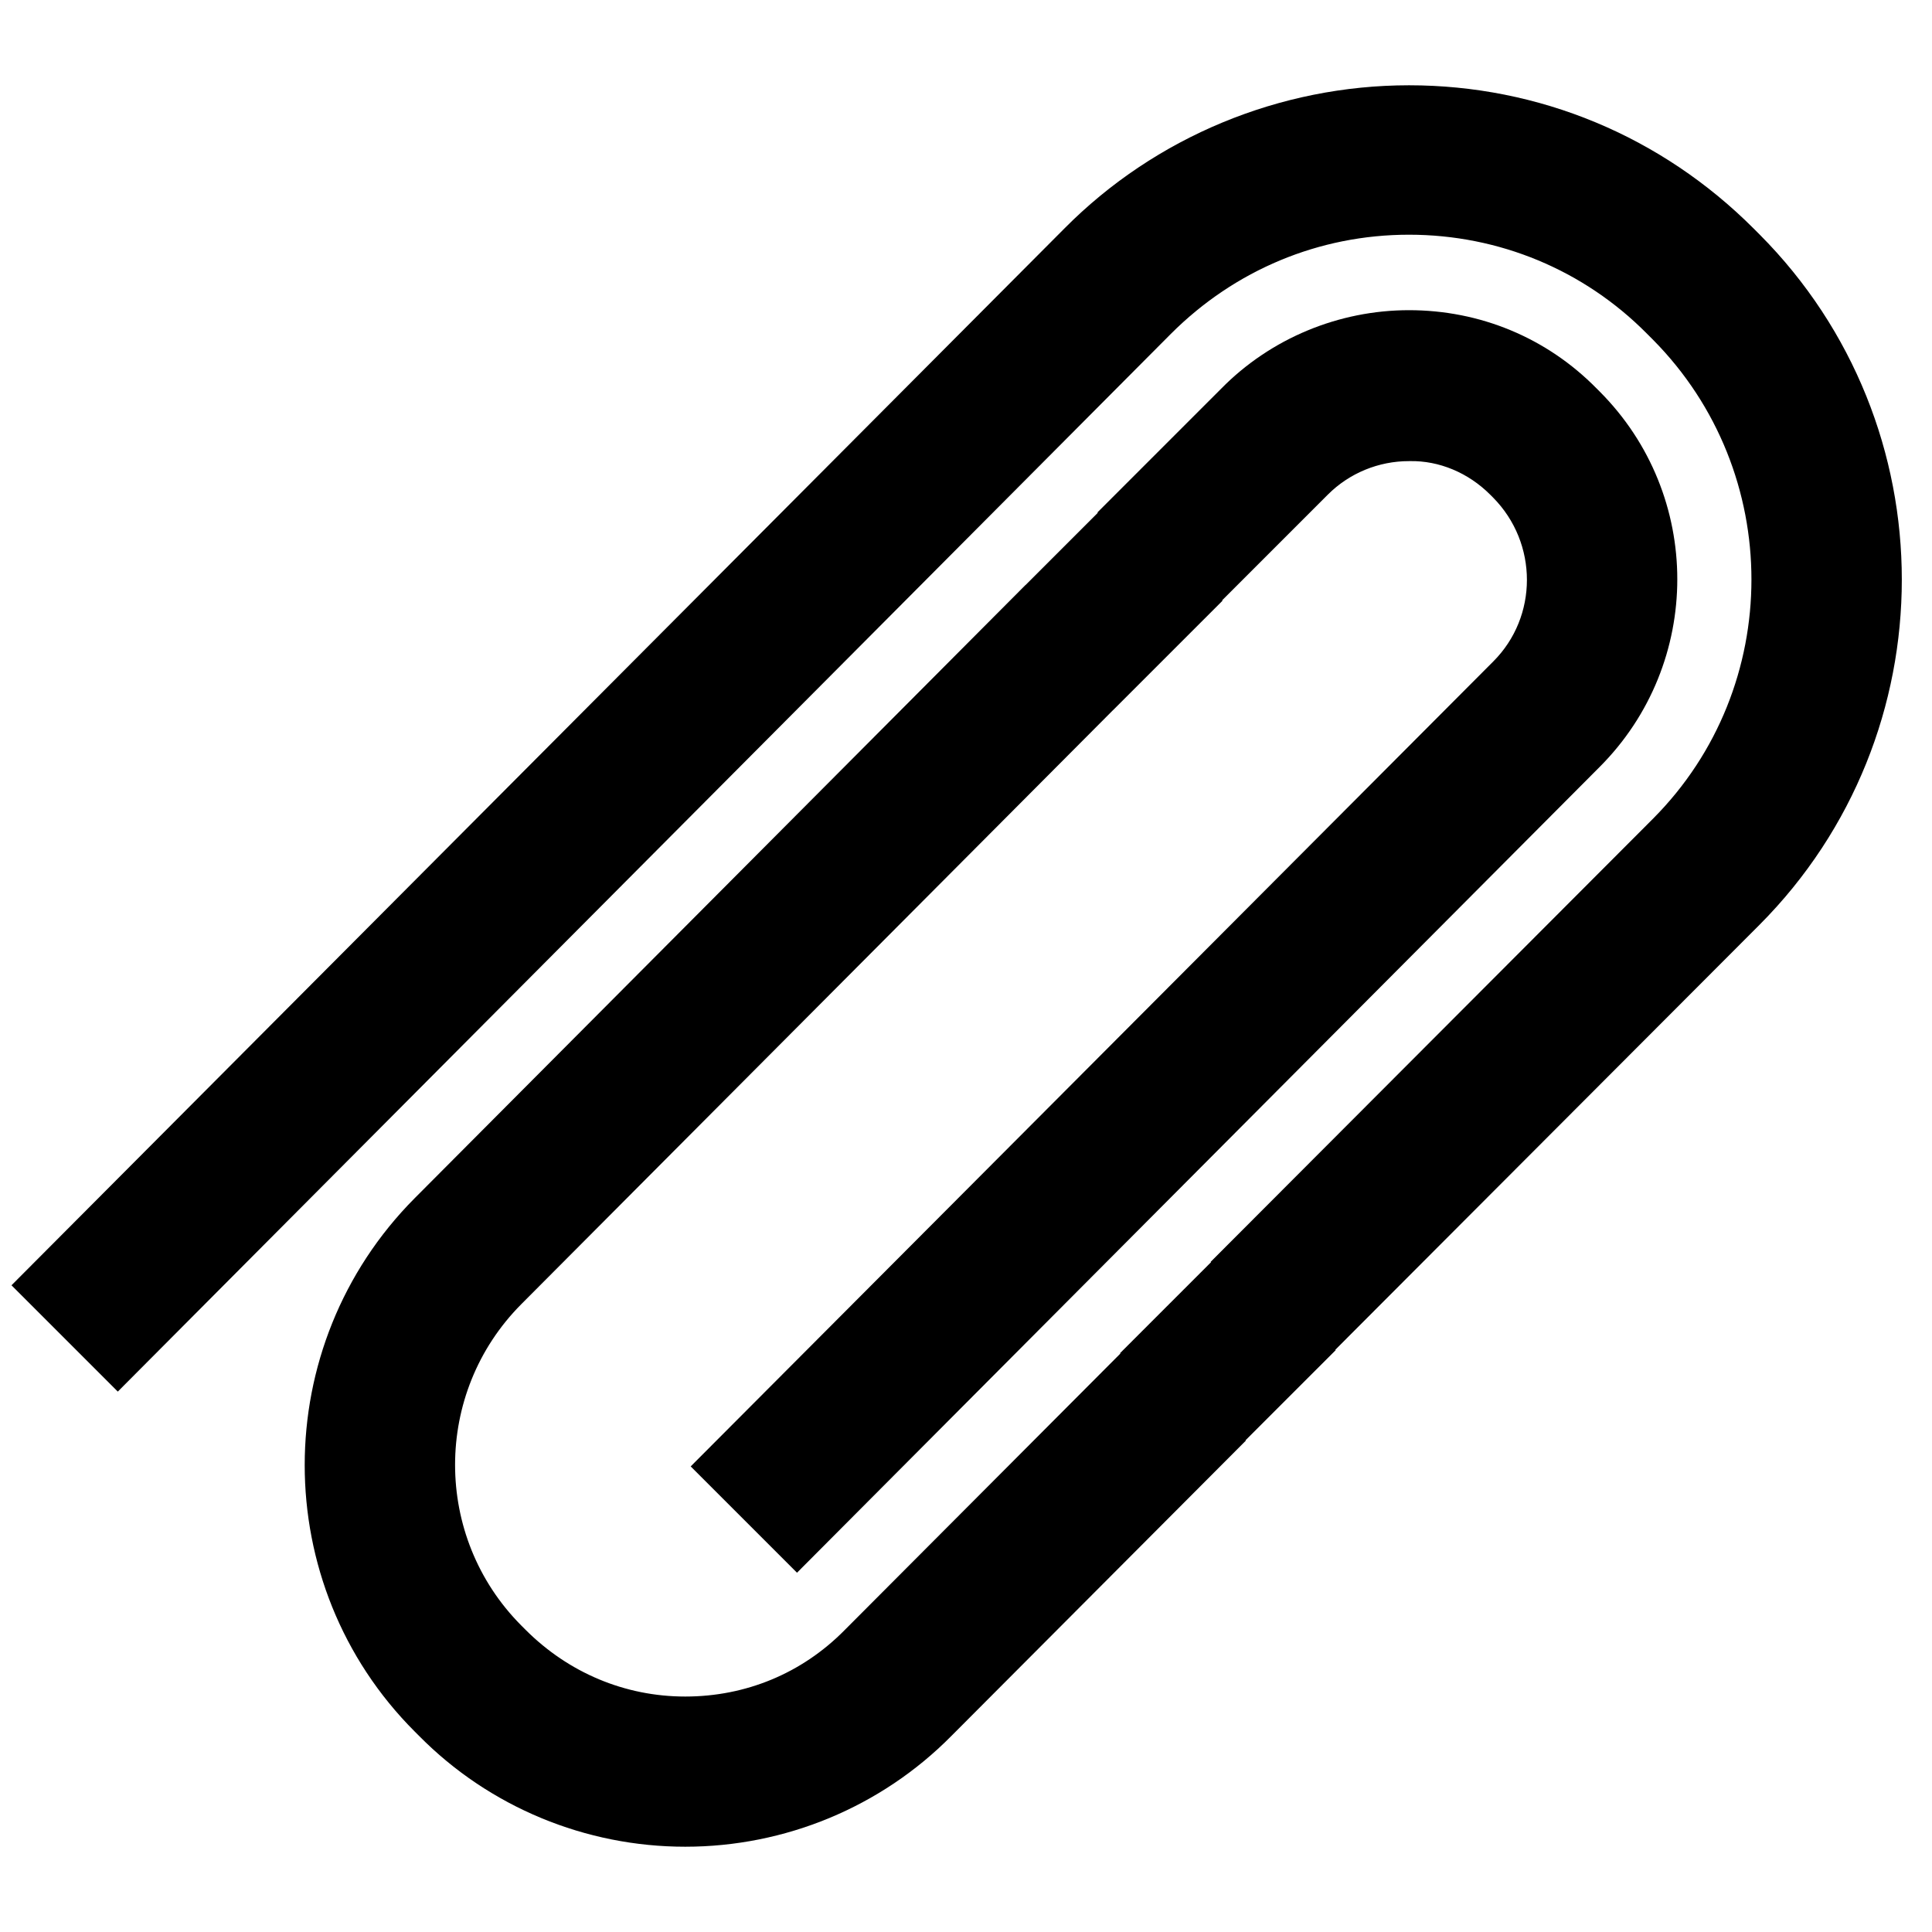
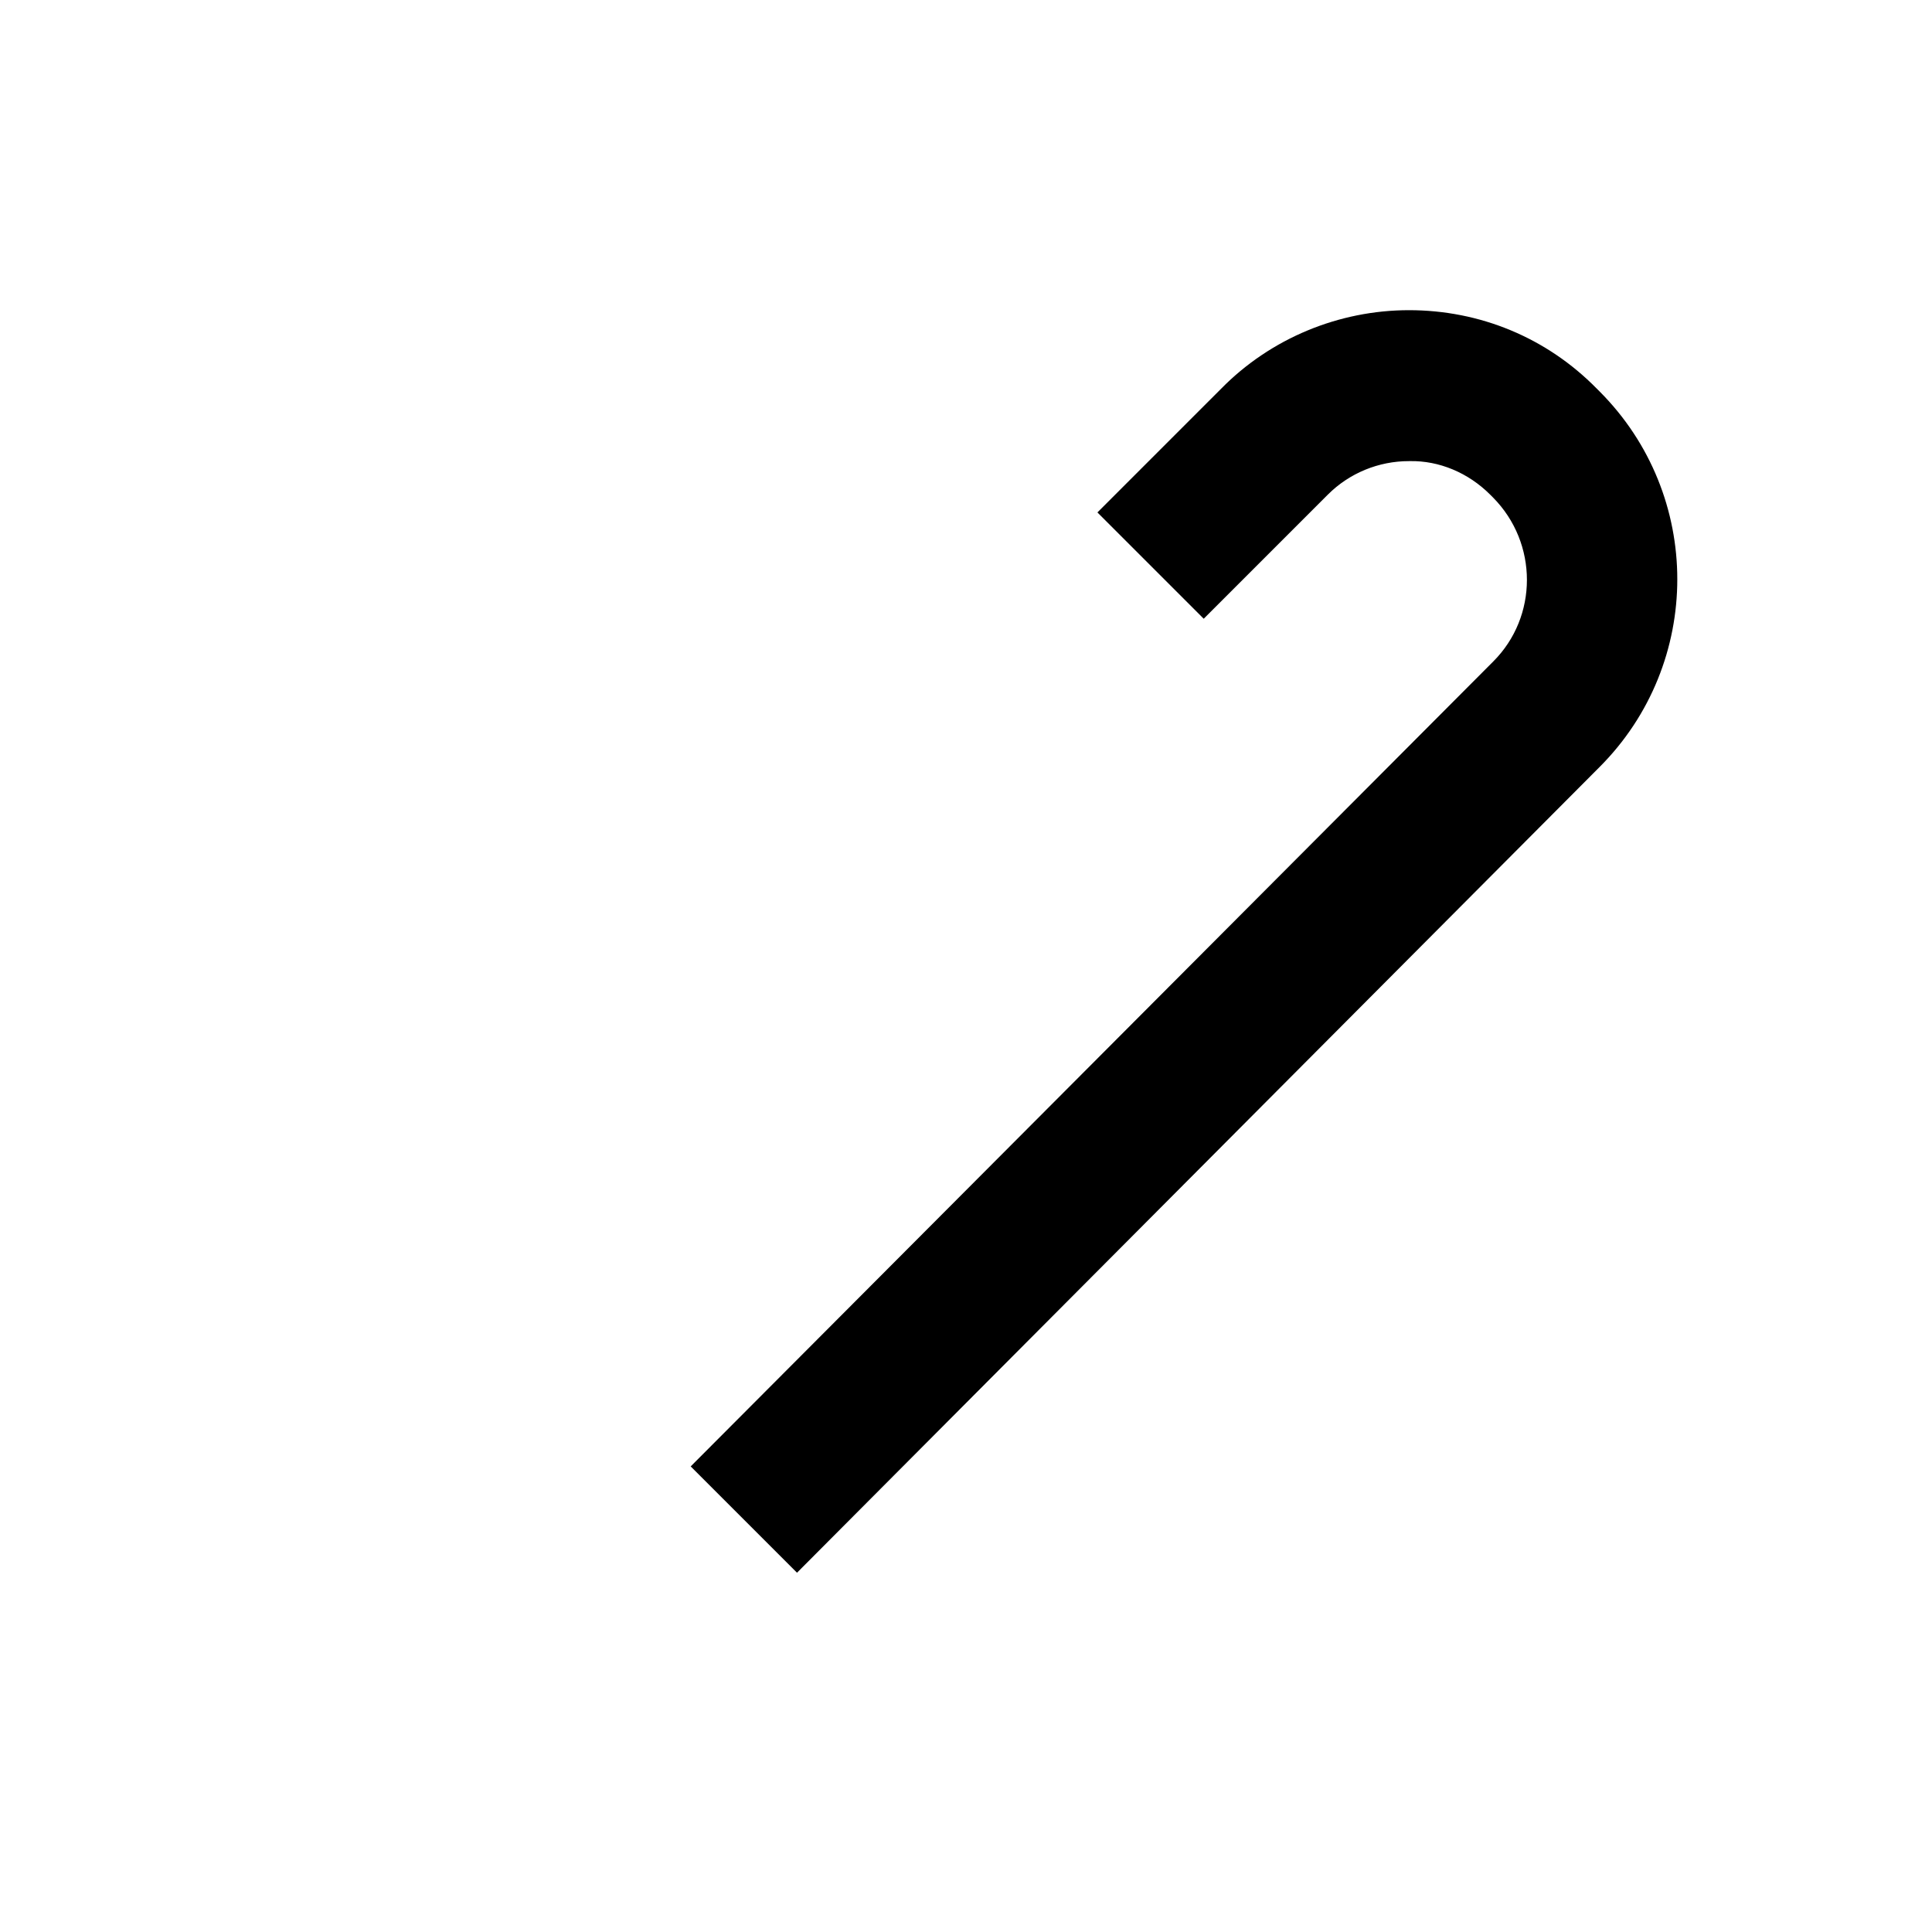
<svg xmlns="http://www.w3.org/2000/svg" version="1.1" x="0px" y="0px" viewBox="0 0 256 256" enable-background="new 0 0 256 256" xml:space="preserve">
  <g>
    <path stroke-width="12" fill-opacity="0" stroke="#000000" d="M105.6,199.9l-5.6-5.6L202.1,91.9c8.3-8.3,8.3-21.8,0-30.2l-0.4-0.4c-4-4-9.4-6.3-15-6.2 c-5.6,0-11,2.2-15,6.2l-12.2,12.2l-5.6-5.6l12.2-12.2c5.4-5.5,12.9-8.6,20.6-8.6c7.8,0,15.1,3,20.6,8.6l0.4,0.4 c11.4,11.4,11.4,29.9,0,41.3L105.6,199.9z" />
-     <path stroke-width="12" fill-opacity="0" stroke="#000000" d="M147.9,74l5.6,5.6l-6,6l-5.6-5.6L147.9,74z M90.8,238.7C90.8,238.7,90.8,238.7,90.8,238.7 c-11.6,0-22.8-4.6-31-12.9l-0.6-0.6c-17.1-17.1-17.1-45,0-62.2l76.7-77l5.6,5.6l-76.7,77c-14,14.1-14,36.9,0,51l0.6,0.6 c6.8,6.8,15.8,10.6,25.4,10.6c9.6,0,18.6-3.7,25.4-10.6l34.8-34.9l5.6,5.6l-34.8,34.9C113.6,234.1,102.4,238.7,90.8,238.7z  M162.9,173.3l5.6,5.6l-6,6l-5.6-5.6L162.9,173.3z" />
-     <path stroke-width="12" fill-opacity="0" stroke="#000000" d="M15.6,175.9l-5.6-5.6L145.3,34.5c10.9-11,25.9-17.2,41.4-17.2c15.6,0,30.3,6.1,41.4,17.2l0.8,0.8 c22.8,22.9,22.8,60.1,0,83l-54.4,54.5l-5.6-5.6l54.4-54.5c19.7-19.8,19.7-52,0-71.9l-0.8-0.8c-9.5-9.6-22.3-14.9-35.8-14.9 c-13.5,0-26.2,5.3-35.8,14.9L15.6,175.9z" />
  </g>
</svg>